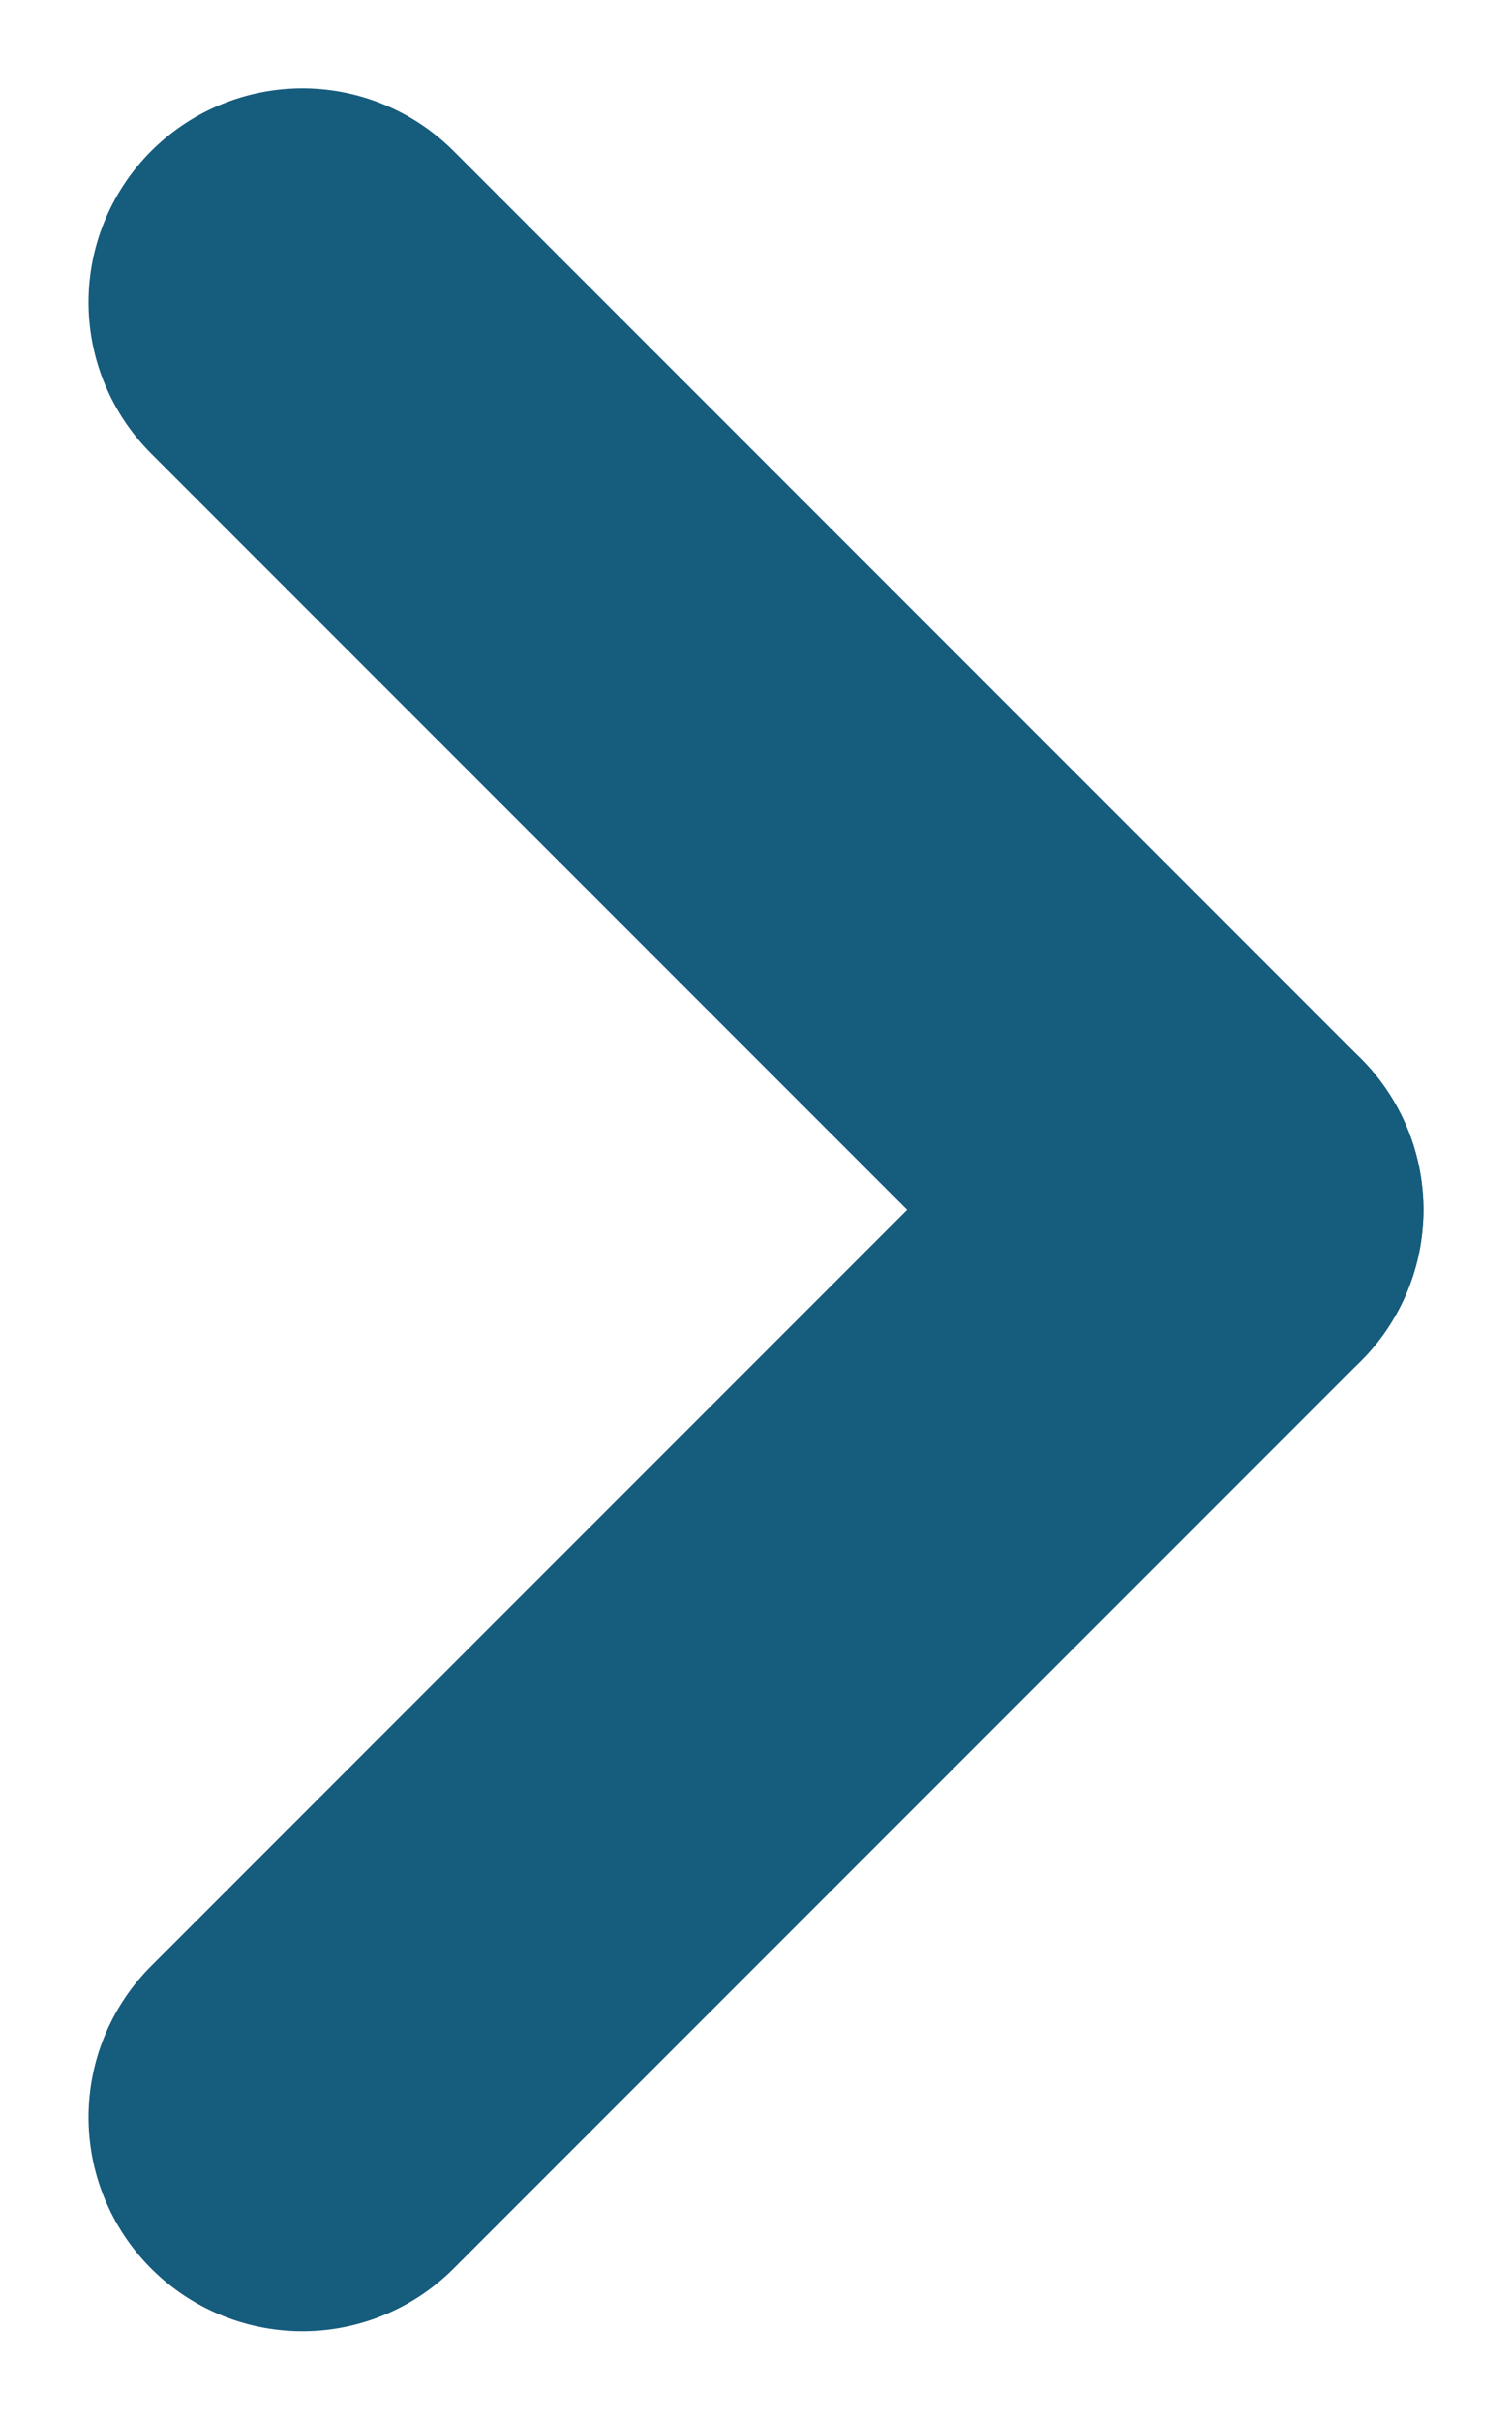
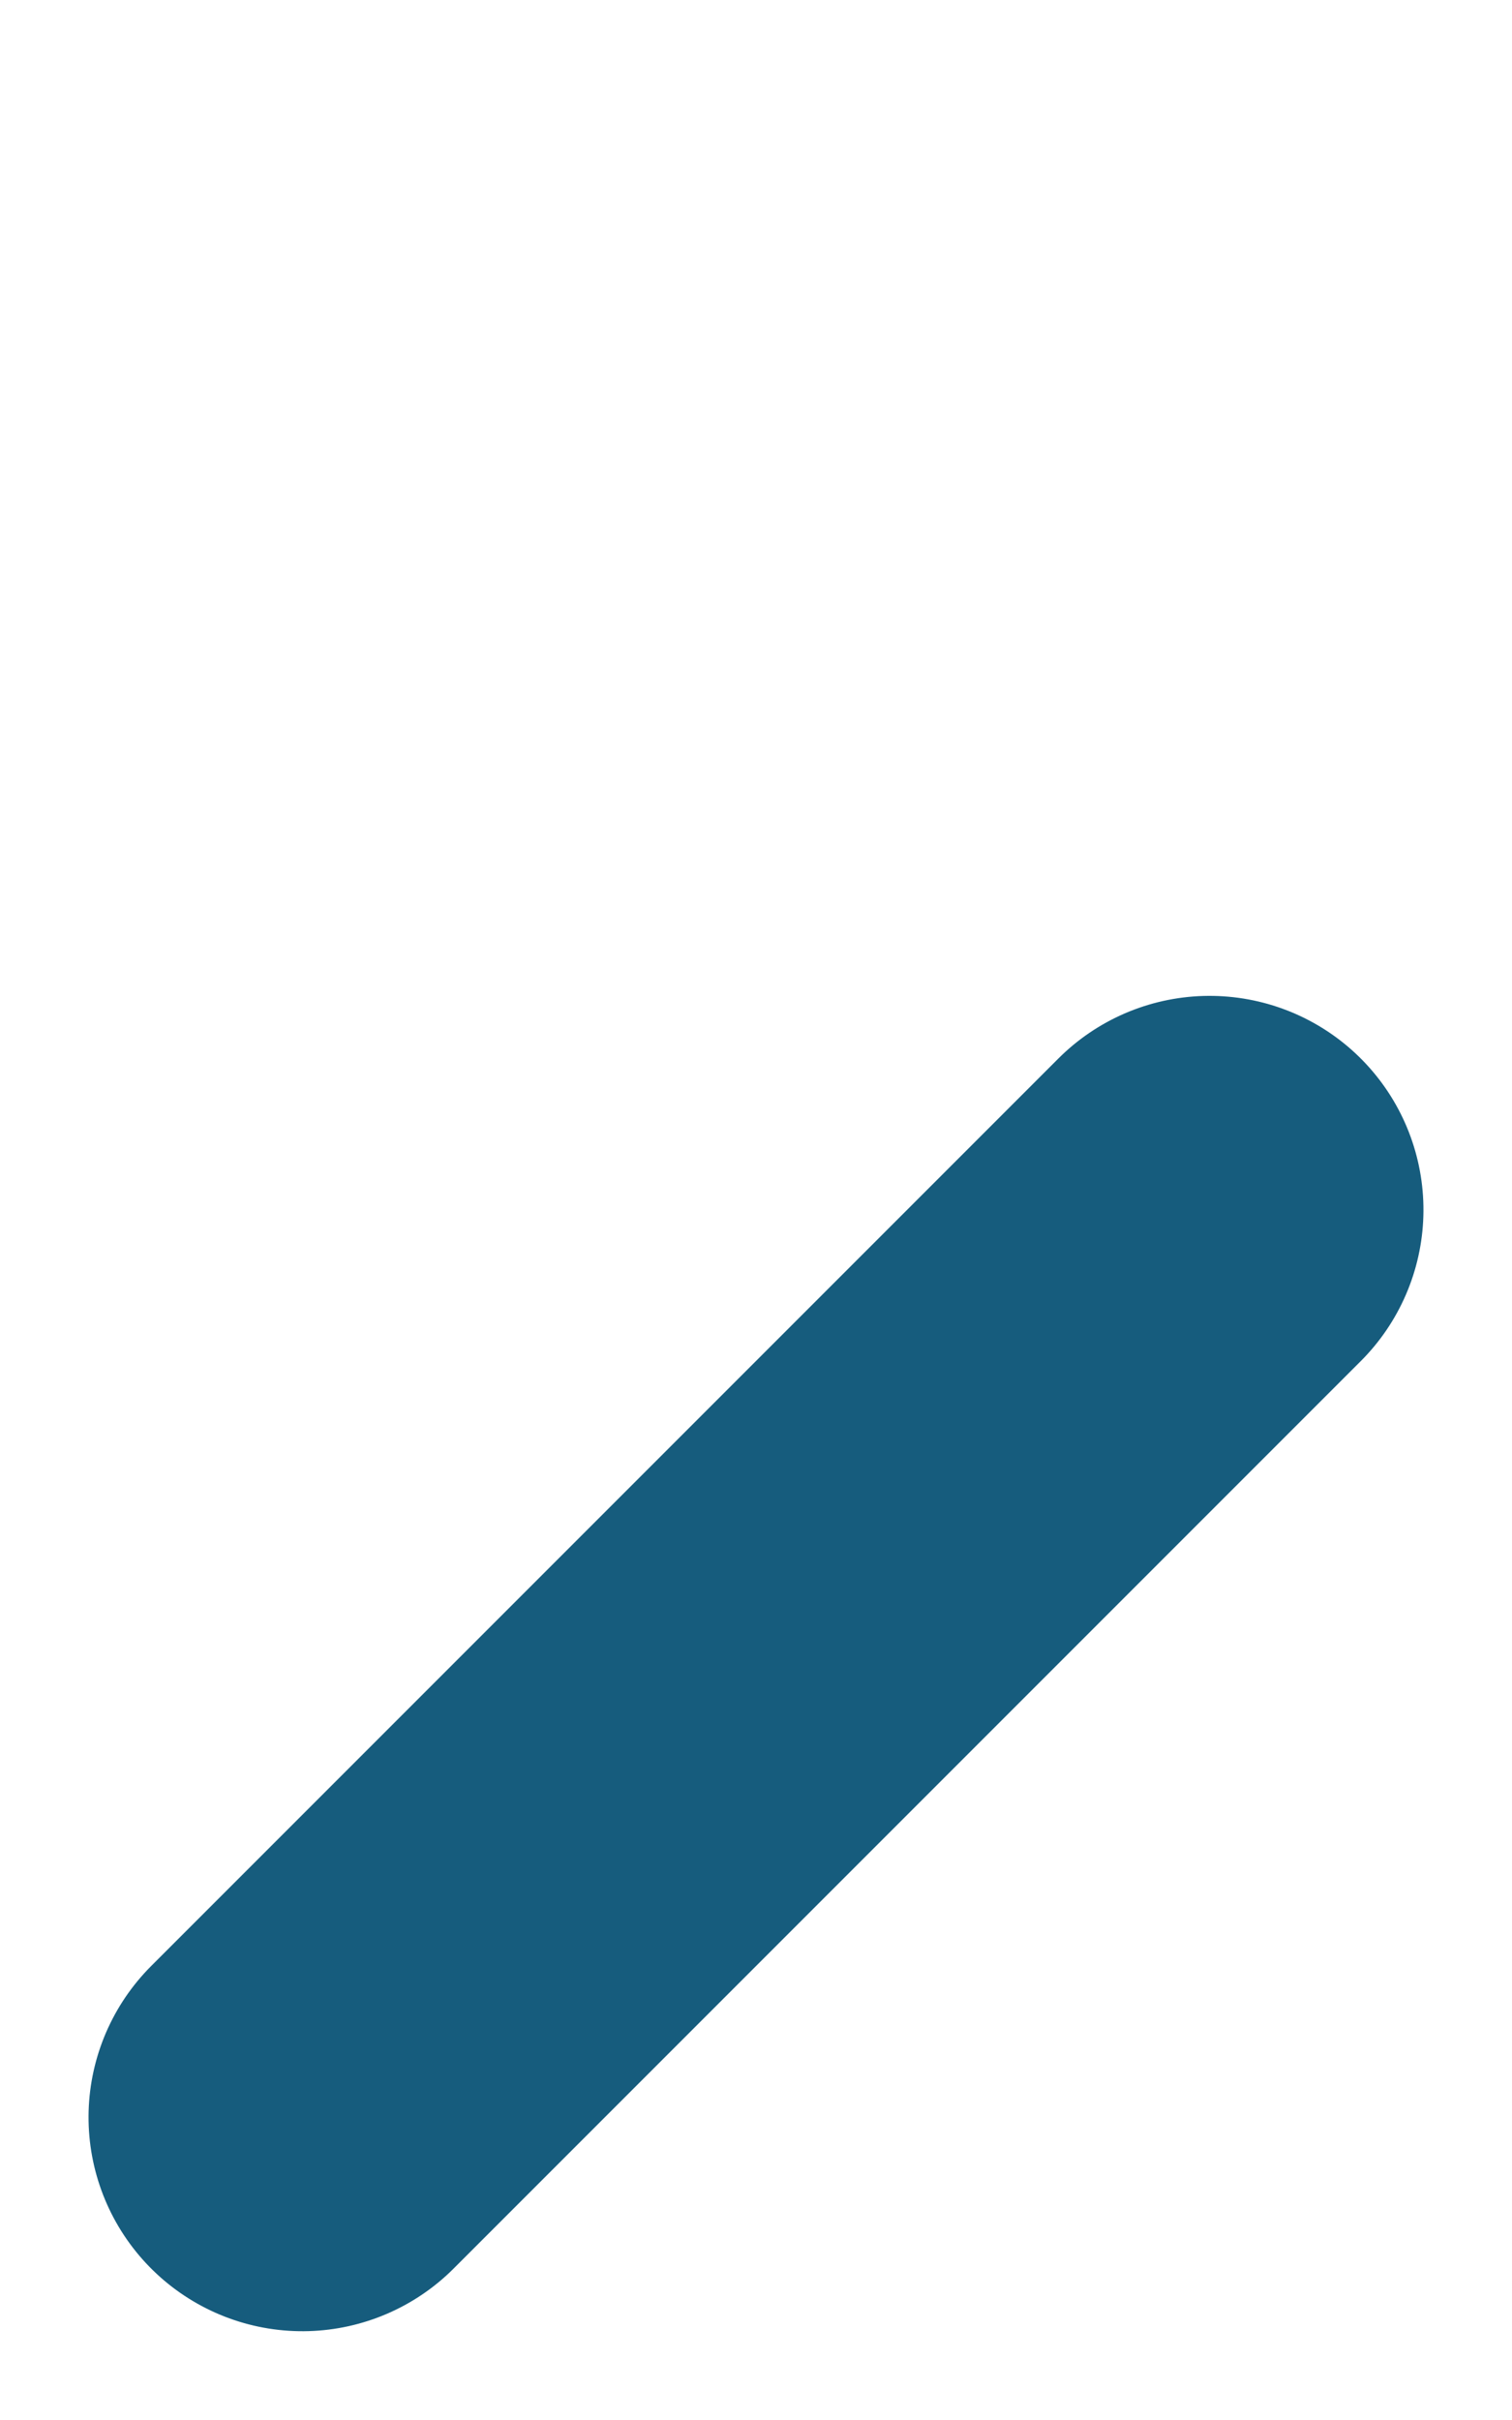
<svg xmlns="http://www.w3.org/2000/svg" width="7.07" height="11.312" viewBox="0 0 7.07 11.312">
  <g id="icon-arrow-right-blue" transform="translate(1.414 9.897) rotate(-135)">
    <line id="Linha_2" data-name="Linha 2" y1="5.999" transform="translate(0 0)" fill="none" stroke="#165c7d" stroke-linecap="round" stroke-width="2" />
-     <line id="Linha_4" data-name="Linha 4" x2="5.999" transform="translate(0 5.999)" fill="none" stroke="#165c7d" stroke-linecap="round" stroke-width="2" />
  </g>
</svg>